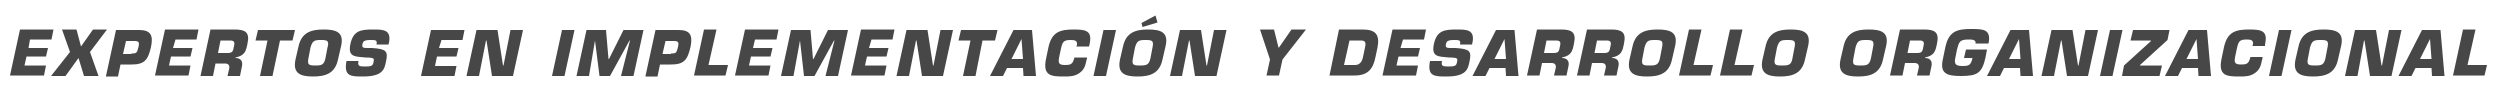
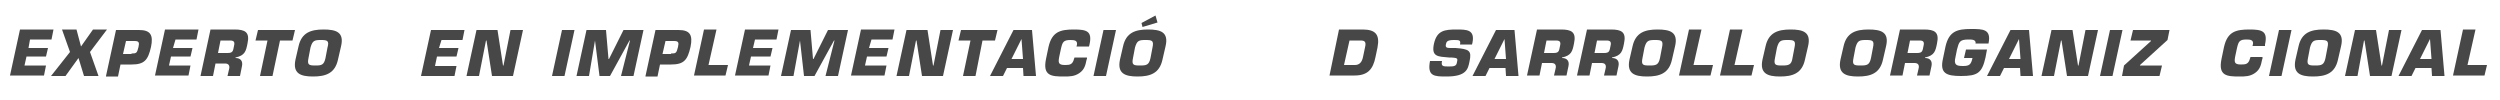
<svg xmlns="http://www.w3.org/2000/svg" id="Capa_1" x="0px" y="0px" viewBox="0 0 500 20" style="enable-background:new 0 0 500 20;" xml:space="preserve">
  <style type="text/css">	.st0{fill:#474747;}</style>
  <g>
    <path class="st0" d="M5.7,9.6h3.9l-0.4,1.7H5.3l-0.4,1.8h4.3l-0.4,2H2l2-9.2h6.7l-0.4,2H6L5.7,9.6z" />
    <path class="st0" d="M18,10.4l1.7,4.8h-2.9l-1.1-3.6l-2.6,3.6h-2.9l3.8-4.8l-1.6-4.5h2.9l0.9,3.4l2.4-3.4h2.8L18,10.4z" />
    <path class="st0" d="M21.2,15.2l2-9.2h4.6c2.3,0,2.9,1,2.4,3.4c-0.6,2.6-1.3,3.5-3.9,3.5h-2.2l-0.5,2.4H21.2z M26.3,10.7  c1,0,1.1-0.1,1.4-1.3c0.2-0.9,0.1-1.2-0.8-1.2h-1.7l-0.6,2.6H26.3z" />
    <path class="st0" d="M34.6,9.6h3.9l-0.4,1.7h-3.9l-0.4,1.8h4.3l-0.4,2h-6.7l2-9.2h6.7l-0.4,2h-4.2L34.6,9.6z" />
    <path class="st0" d="M42.1,5.9h4.8c2.1,0,3.1,0.5,2.6,2.8c-0.3,1.5-0.5,2.4-2.4,2.8l0,0.1c1,0,1.5,0.6,1.3,1.6L48,15.2h-2.5  l0.3-1.3c0.2-0.7,0-1.2-0.8-1.2h-1.9l-0.5,2.5h-2.5L42.1,5.9z M45.5,10.6c1.1,0,1.1-0.4,1.3-1.4c0.2-0.8,0-1.1-0.8-1.1h-1.9  l-0.5,2.5H45.5z" />
    <path class="st0" d="M54.5,15.2h-2.5l1.5-7.1h-2.4l0.5-2.1H59l-0.5,2.1H56L54.5,15.2z" />
    <path class="st0" d="M59.1,11.9l0.6-2.6c0.6-2.8,2.5-3.4,5-3.4s4.2,0.5,3.5,3.4l-0.6,2.6c-0.6,2.8-2.5,3.4-5,3.4  S58.5,14.7,59.1,11.9z M65.1,11.6l0.4-2.1C65.9,8.1,65.4,8,64.2,8c-1.3,0-1.7,0.1-2.1,1.5l-0.4,2.1c-0.3,1.4,0.1,1.5,1.4,1.5  C64.3,13.1,64.8,13,65.1,11.6z" />
-     <path class="st0" d="M74.4,9.6c2.7,0.2,3.3,0.5,2.8,2.7c-0.3,1.5-0.6,3-4.6,3c-2.4,0-3.9,0-3.3-3.1h2.4c-0.2,1,0.1,1.1,1.3,1.1  c1.2,0,1.6-0.1,1.7-0.9c0.2-0.8,0-0.8-1.1-0.9l-0.5,0c-2.2-0.2-3.6-0.1-3-2.8c0.6-2.6,2.1-2.8,4.5-2.8c2,0,3.7,0,3.2,2.6l-0.1,0.4  h-2.4c0.2-0.9-0.2-0.9-1.2-0.9c-1.3,0-1.5,0.3-1.6,0.8c-0.2,0.7,0.2,0.8,0.8,0.8L74.4,9.6z" />
    <path class="st0" d="M87.8,9.6h3.9l-0.4,1.7h-3.9L87,13.2h4.3l-0.4,2h-6.7l2-9.2h6.7l-0.4,2h-4.2L87.8,9.6z" />
    <path class="st0" d="M95.8,15.2h-2.5l2-9.2h4.2l1.1,7.1h0.1l1.4-7.1h2.5l-2,9.2h-4.2l-1.1-7.1h-0.1L95.8,15.2z" />
    <path class="st0" d="M112.9,15.2h-2.5l2-9.2h2.5L112.9,15.2z" />
    <path class="st0" d="M117.8,15.2h-2.5l2-9.2h3.9l0.5,5.8h0.1l2.9-5.8h4l-2,9.2h-2.5l1.8-7.1h-0.1l-3.9,7.1h-2.1l-0.9-7.1H119  L117.8,15.2z" />
    <path class="st0" d="M129.1,15.2l2-9.2h4.6c2.3,0,2.9,1,2.4,3.4c-0.6,2.6-1.3,3.5-3.9,3.5h-2.2l-0.5,2.4H129.1z M134.2,10.7  c1,0,1.1-0.1,1.4-1.3c0.2-0.9,0.1-1.2-0.8-1.2h-1.7l-0.6,2.6H134.2z" />
    <path class="st0" d="M141.7,13h3.9l-0.5,2.1h-6.3l2-9.2h2.5L141.7,13z" />
    <path class="st0" d="M150.6,9.6h3.9l-0.4,1.7h-3.9l-0.4,1.8h4.3l-0.4,2H147l2-9.2h6.7l-0.4,2H151L150.6,9.6z" />
    <path class="st0" d="M158.7,15.2h-2.5l2-9.2h3.9l0.5,5.8h0.1l2.9-5.8h4l-2,9.2h-2.5l1.8-7.1h-0.1l-3.9,7.1h-2.1L160,8.1H160  L158.7,15.2z" />
    <path class="st0" d="M173.8,9.6h3.9l-0.4,1.7h-3.9l-0.4,1.8h4.3l-0.4,2h-6.7l2-9.2h6.7l-0.4,2h-4.2L173.8,9.6z" />
    <path class="st0" d="M181.8,15.2h-2.5l2-9.2h4.2l1.1,7.1h0.1l1.4-7.1h2.5l-2,9.2h-4.2l-1.1-7.1h-0.1L181.8,15.2z" />
    <path class="st0" d="M195.1,15.2h-2.5l1.5-7.1h-2.4l0.5-2.1h7.3l-0.5,2.1h-2.5L195.1,15.2z" />
    <path class="st0" d="M201.4,13.6l-0.8,1.6H198l4.7-9.2h3.7l0.8,9.2h-2.5l-0.1-1.6H201.4z M204.3,7.8L204.3,7.8l-2,4h2.3L204.3,7.8z  " />
    <path class="st0" d="M217.4,11.7l-0.1,0.3c-0.2,1-0.4,1.9-1.4,2.6c-1,0.7-2,0.7-3.1,0.7c-2.5,0-4.3-0.1-3.6-3.5l0.5-2.4  c0.7-3.1,2.4-3.5,5.1-3.5c2.5,0,3.7,0.3,3.1,3l-0.1,0.4h-2.5l0.1-0.4c0.1-0.8-0.5-0.9-1.3-0.9c-1.4,0-1.6,0.4-1.9,1.7l-0.3,1.4  c-0.3,1.4-0.3,1.9,1.1,1.9c1,0,1.5-0.1,1.8-1.2l0.1-0.3H217.4z" />
    <path class="st0" d="M221.2,15.2h-2.5l2-9.2h2.5L221.2,15.2z" />
    <path class="st0" d="M224,11.9l0.6-2.6c0.6-2.8,2.5-3.4,5-3.4s4.2,0.5,3.5,3.4l-0.6,2.6c-0.6,2.8-2.5,3.4-5,3.4  S223.4,14.7,224,11.9z M230.1,11.6l0.4-2.1c0.3-1.4-0.1-1.5-1.4-1.5c-1.3,0-1.7,0.1-2.1,1.5l-0.4,2.1c-0.3,1.4,0.1,1.5,1.4,1.5  S229.8,13,230.1,11.6z M231.5,4.5l-3,0.9l-0.2-0.8l2.8-1.5L231.5,4.5z" />
-     <path class="st0" d="M236.4,15.2H234l2-9.2h4.2l1.1,7.1h0.1l1.4-7.1h2.5l-2,9.2H239l-1.1-7.1h-0.1L236.4,15.2z" />
-     <path class="st0" d="M256.5,11.9l-0.7,3.2h-2.5l0.7-3.2l-2-6h2.8l0.9,3.6h0.1l2.5-3.6h2.9L256.5,11.9z" />
    <path class="st0" d="M267.8,5.9h4.7c2.6,0,3.5,1,3,3.6l-0.4,1.9c-0.5,2.5-1.6,3.7-4.2,3.7h-5L267.8,5.9z M268.8,13h2.2  c0.9,0,1.4-0.6,1.6-1.6l0.4-1.9c0.3-1.2-0.1-1.4-0.9-1.4h-2.2L268.8,13z" />
-     <path class="st0" d="M280.1,9.6h3.9l-0.4,1.7h-3.9l-0.4,1.8h4.3l-0.4,2h-6.7l2-9.2h6.7l-0.4,2h-4.2L280.1,9.6z" />
    <path class="st0" d="M291.1,9.6c2.7,0.2,3.3,0.5,2.8,2.7c-0.3,1.5-0.6,3-4.6,3c-2.4,0-3.9,0-3.3-3.1h2.4c-0.2,1,0.1,1.1,1.3,1.1  c1.2,0,1.6-0.1,1.7-0.9c0.2-0.8,0-0.8-1.1-0.9l-0.5,0c-2.2-0.2-3.6-0.1-3-2.8c0.6-2.6,2.1-2.8,4.5-2.8c2,0,3.7,0,3.2,2.6l-0.1,0.4  h-2.4c0.2-0.9-0.2-0.9-1.2-0.9c-1.3,0-1.5,0.3-1.6,0.8c-0.2,0.7,0.2,0.8,0.8,0.8L291.1,9.6z" />
    <path class="st0" d="M297.9,13.6l-0.8,1.6h-2.6l4.7-9.2h3.7l0.8,9.2h-2.5l-0.1-1.6H297.9z M300.9,7.8L300.9,7.8l-2,4h2.3L300.9,7.8  z" />
    <path class="st0" d="M307.4,5.9h4.8c2.1,0,3.1,0.5,2.6,2.8c-0.3,1.5-0.5,2.4-2.4,2.8l0,0.1c1,0,1.5,0.6,1.3,1.6l-0.4,1.9h-2.5  l0.3-1.3c0.2-0.7,0-1.2-0.8-1.2h-1.9l-0.5,2.5h-2.5L307.4,5.9z M310.7,10.6c1.1,0,1.1-0.4,1.3-1.4c0.2-0.8,0-1.1-0.8-1.1h-1.9  l-0.5,2.5H310.7z" />
    <path class="st0" d="M317.4,5.9h4.8c2.1,0,3.1,0.5,2.6,2.8c-0.3,1.5-0.5,2.4-2.4,2.8l0,0.1c1,0,1.5,0.6,1.3,1.6l-0.4,1.9h-2.5  l0.3-1.3c0.2-0.7,0-1.2-0.8-1.2h-1.9l-0.5,2.5h-2.5L317.4,5.9z M320.8,10.6c1.1,0,1.1-0.4,1.3-1.4c0.2-0.8,0-1.1-0.8-1.1h-1.9  l-0.5,2.5H320.8z" />
    <path class="st0" d="M325.9,11.9l0.6-2.6c0.6-2.8,2.5-3.4,5-3.4c2.5,0,4.2,0.5,3.5,3.4l-0.6,2.6c-0.6,2.8-2.5,3.4-5,3.4  S325.3,14.7,325.9,11.9z M332,11.6l0.4-2.1c0.3-1.4-0.1-1.5-1.4-1.5c-1.3,0-1.7,0.1-2.1,1.5l-0.4,2.1c-0.3,1.4,0.1,1.5,1.4,1.5  S331.7,13,332,11.6z" />
    <path class="st0" d="M338.7,13h3.9l-0.5,2.1h-6.3l2-9.2h2.5L338.7,13z" />
    <path class="st0" d="M346.9,13h3.9l-0.5,2.1h-6.3l2-9.2h2.5L346.9,13z" />
    <path class="st0" d="M352.5,11.9l0.6-2.6c0.6-2.8,2.5-3.4,5-3.4s4.2,0.5,3.5,3.4l-0.6,2.6c-0.6,2.8-2.5,3.4-5,3.4  S351.9,14.7,352.5,11.9z M358.5,11.6l0.4-2.1c0.3-1.4-0.1-1.5-1.4-1.5c-1.3,0-1.7,0.1-2.1,1.5l-0.4,2.1c-0.3,1.4,0.1,1.5,1.4,1.5  S358.3,13,358.5,11.6z" />
    <path class="st0" d="M368.1,11.9l0.6-2.6c0.6-2.8,2.5-3.4,5-3.4s4.2,0.5,3.5,3.4l-0.6,2.6c-0.6,2.8-2.5,3.4-5,3.4  S367.5,14.7,368.1,11.9z M374.2,11.6l0.4-2.1c0.3-1.4-0.1-1.5-1.4-1.5c-1.3,0-1.7,0.1-2.1,1.5l-0.4,2.1c-0.3,1.4,0.1,1.5,1.4,1.5  S373.9,13,374.2,11.6z" />
    <path class="st0" d="M380,5.9h4.8c2.1,0,3.1,0.5,2.6,2.8c-0.3,1.5-0.5,2.4-2.4,2.8l0,0.1c1,0,1.5,0.6,1.3,1.6l-0.4,1.9h-2.5  l0.3-1.3c0.2-0.7,0-1.2-0.8-1.2H381l-0.5,2.5H378L380,5.9z M383.4,10.6c1.1,0,1.1-0.4,1.3-1.4c0.2-0.8,0-1.1-0.8-1.1H382l-0.5,2.5  H383.4z" />
    <path class="st0" d="M395.1,8.8c0.2-0.9-0.7-0.9-1.4-0.9c-1.8,0-1.9,0.5-2.3,2l-0.3,1.5c-0.4,1.6,0.2,1.8,1.5,1.8  c1.3,0,1.6-0.3,1.9-1.6h-1.7l0.4-1.7h4.2l-0.3,1.6c-0.7,3.1-1.6,3.7-4.9,3.7c-2.9,0-4.3-0.5-3.6-3.5l0.5-2.4  c0.7-3.1,2.4-3.5,5.1-3.5c2.4,0,4.1,0,3.5,2.9H395.1z" />
    <path class="st0" d="M400.8,13.6l-0.8,1.6h-2.6l4.7-9.2h3.7l0.8,9.2h-2.5l-0.1-1.6H400.8z M403.8,7.8L403.8,7.8l-2,4h2.3L403.8,7.8  z" />
    <path class="st0" d="M410.8,15.2h-2.5l2-9.2h4.2l1.1,7.1h0.1l1.4-7.1h2.5l-2,9.2h-4.2l-1.1-7.1h-0.1L410.8,15.2z" />
    <path class="st0" d="M422.5,15.2H420l2-9.2h2.5L422.5,15.2z" />
    <path class="st0" d="M433.5,8l-5.5,5l0,0.1h4.4l-0.5,2.1h-7.5l0.4-2.1l5.4-4.9l0-0.1h-4.1l0.5-2.1h7.3L433.5,8z" />
-     <path class="st0" d="M436.4,13.6l-0.8,1.6H433l4.7-9.2h3.7l0.8,9.2h-2.5l-0.1-1.6H436.4z M439.3,7.8L439.3,7.8l-2,4h2.3L439.3,7.8z  " />
    <path class="st0" d="M452.5,11.7l-0.1,0.3c-0.2,1-0.4,1.9-1.4,2.6c-1,0.7-2,0.7-3.1,0.7c-2.5,0-4.3-0.1-3.6-3.5l0.5-2.4  c0.7-3.1,2.4-3.5,5.1-3.5c2.5,0,3.7,0.3,3.1,3L453,9.2h-2.5l0.1-0.4c0.1-0.8-0.5-0.9-1.3-0.9c-1.4,0-1.6,0.4-1.9,1.7l-0.3,1.4  c-0.3,1.4-0.3,1.9,1.1,1.9c1,0,1.5-0.1,1.8-1.2l0.1-0.3H452.5z" />
    <path class="st0" d="M456.3,15.2h-2.5l2-9.2h2.5L456.3,15.2z" />
    <path class="st0" d="M459.1,11.9l0.6-2.6c0.6-2.8,2.5-3.4,5-3.4s4.2,0.5,3.5,3.4l-0.6,2.6c-0.6,2.8-2.5,3.4-5,3.4  S458.5,14.7,459.1,11.9z M465.1,11.6l0.4-2.1c0.3-1.4-0.1-1.5-1.4-1.5c-1.3,0-1.7,0.1-2.1,1.5l-0.4,2.1c-0.3,1.4,0.1,1.5,1.4,1.5  S464.8,13,465.1,11.6z" />
    <path class="st0" d="M471.5,15.2H469l2-9.2h4.2l1.1,7.1h0.1l1.4-7.1h2.5l-2,9.2H474l-1.1-7.1h-0.1L471.5,15.2z" />
    <path class="st0" d="M483.1,13.6l-0.8,1.6h-2.6l4.7-9.2h3.7l0.8,9.2h-2.5l-0.1-1.6H483.1z M486,7.8L486,7.8l-2,4h2.3L486,7.8z" />
    <path class="st0" d="M493.5,13h3.9l-0.5,2.1h-6.3l2-9.2h2.5L493.5,13z" />
  </g>
</svg>